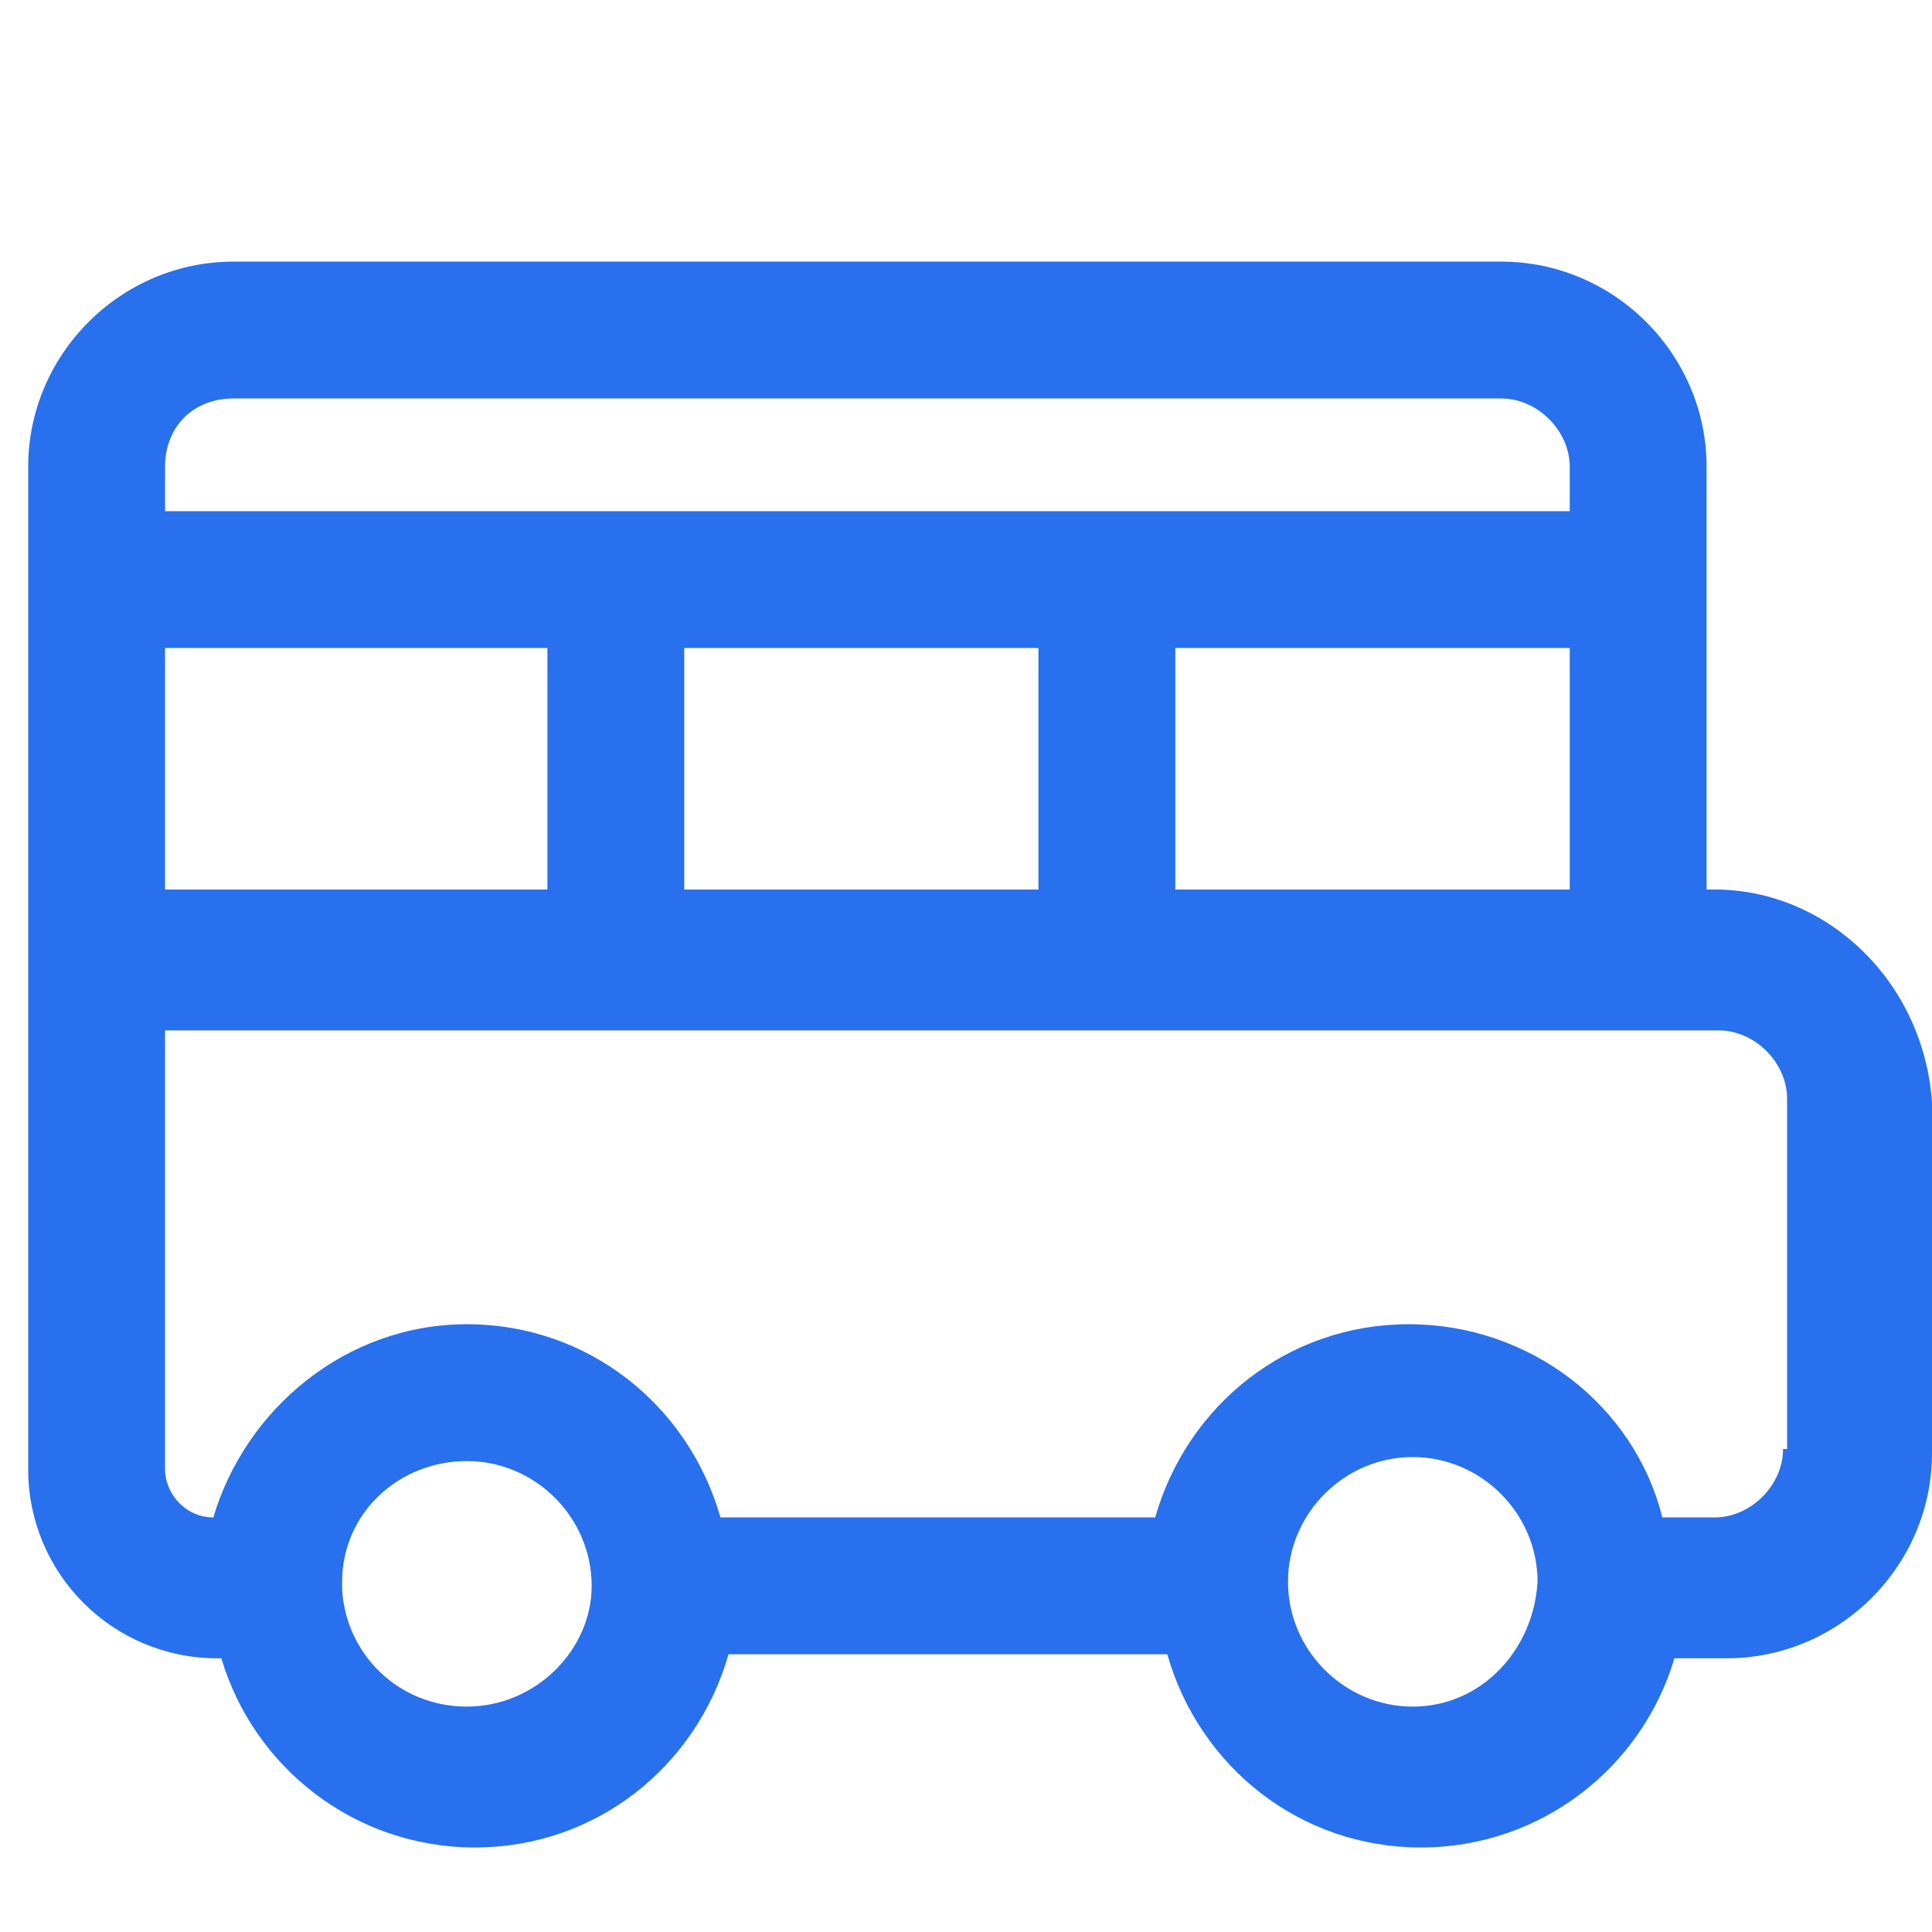
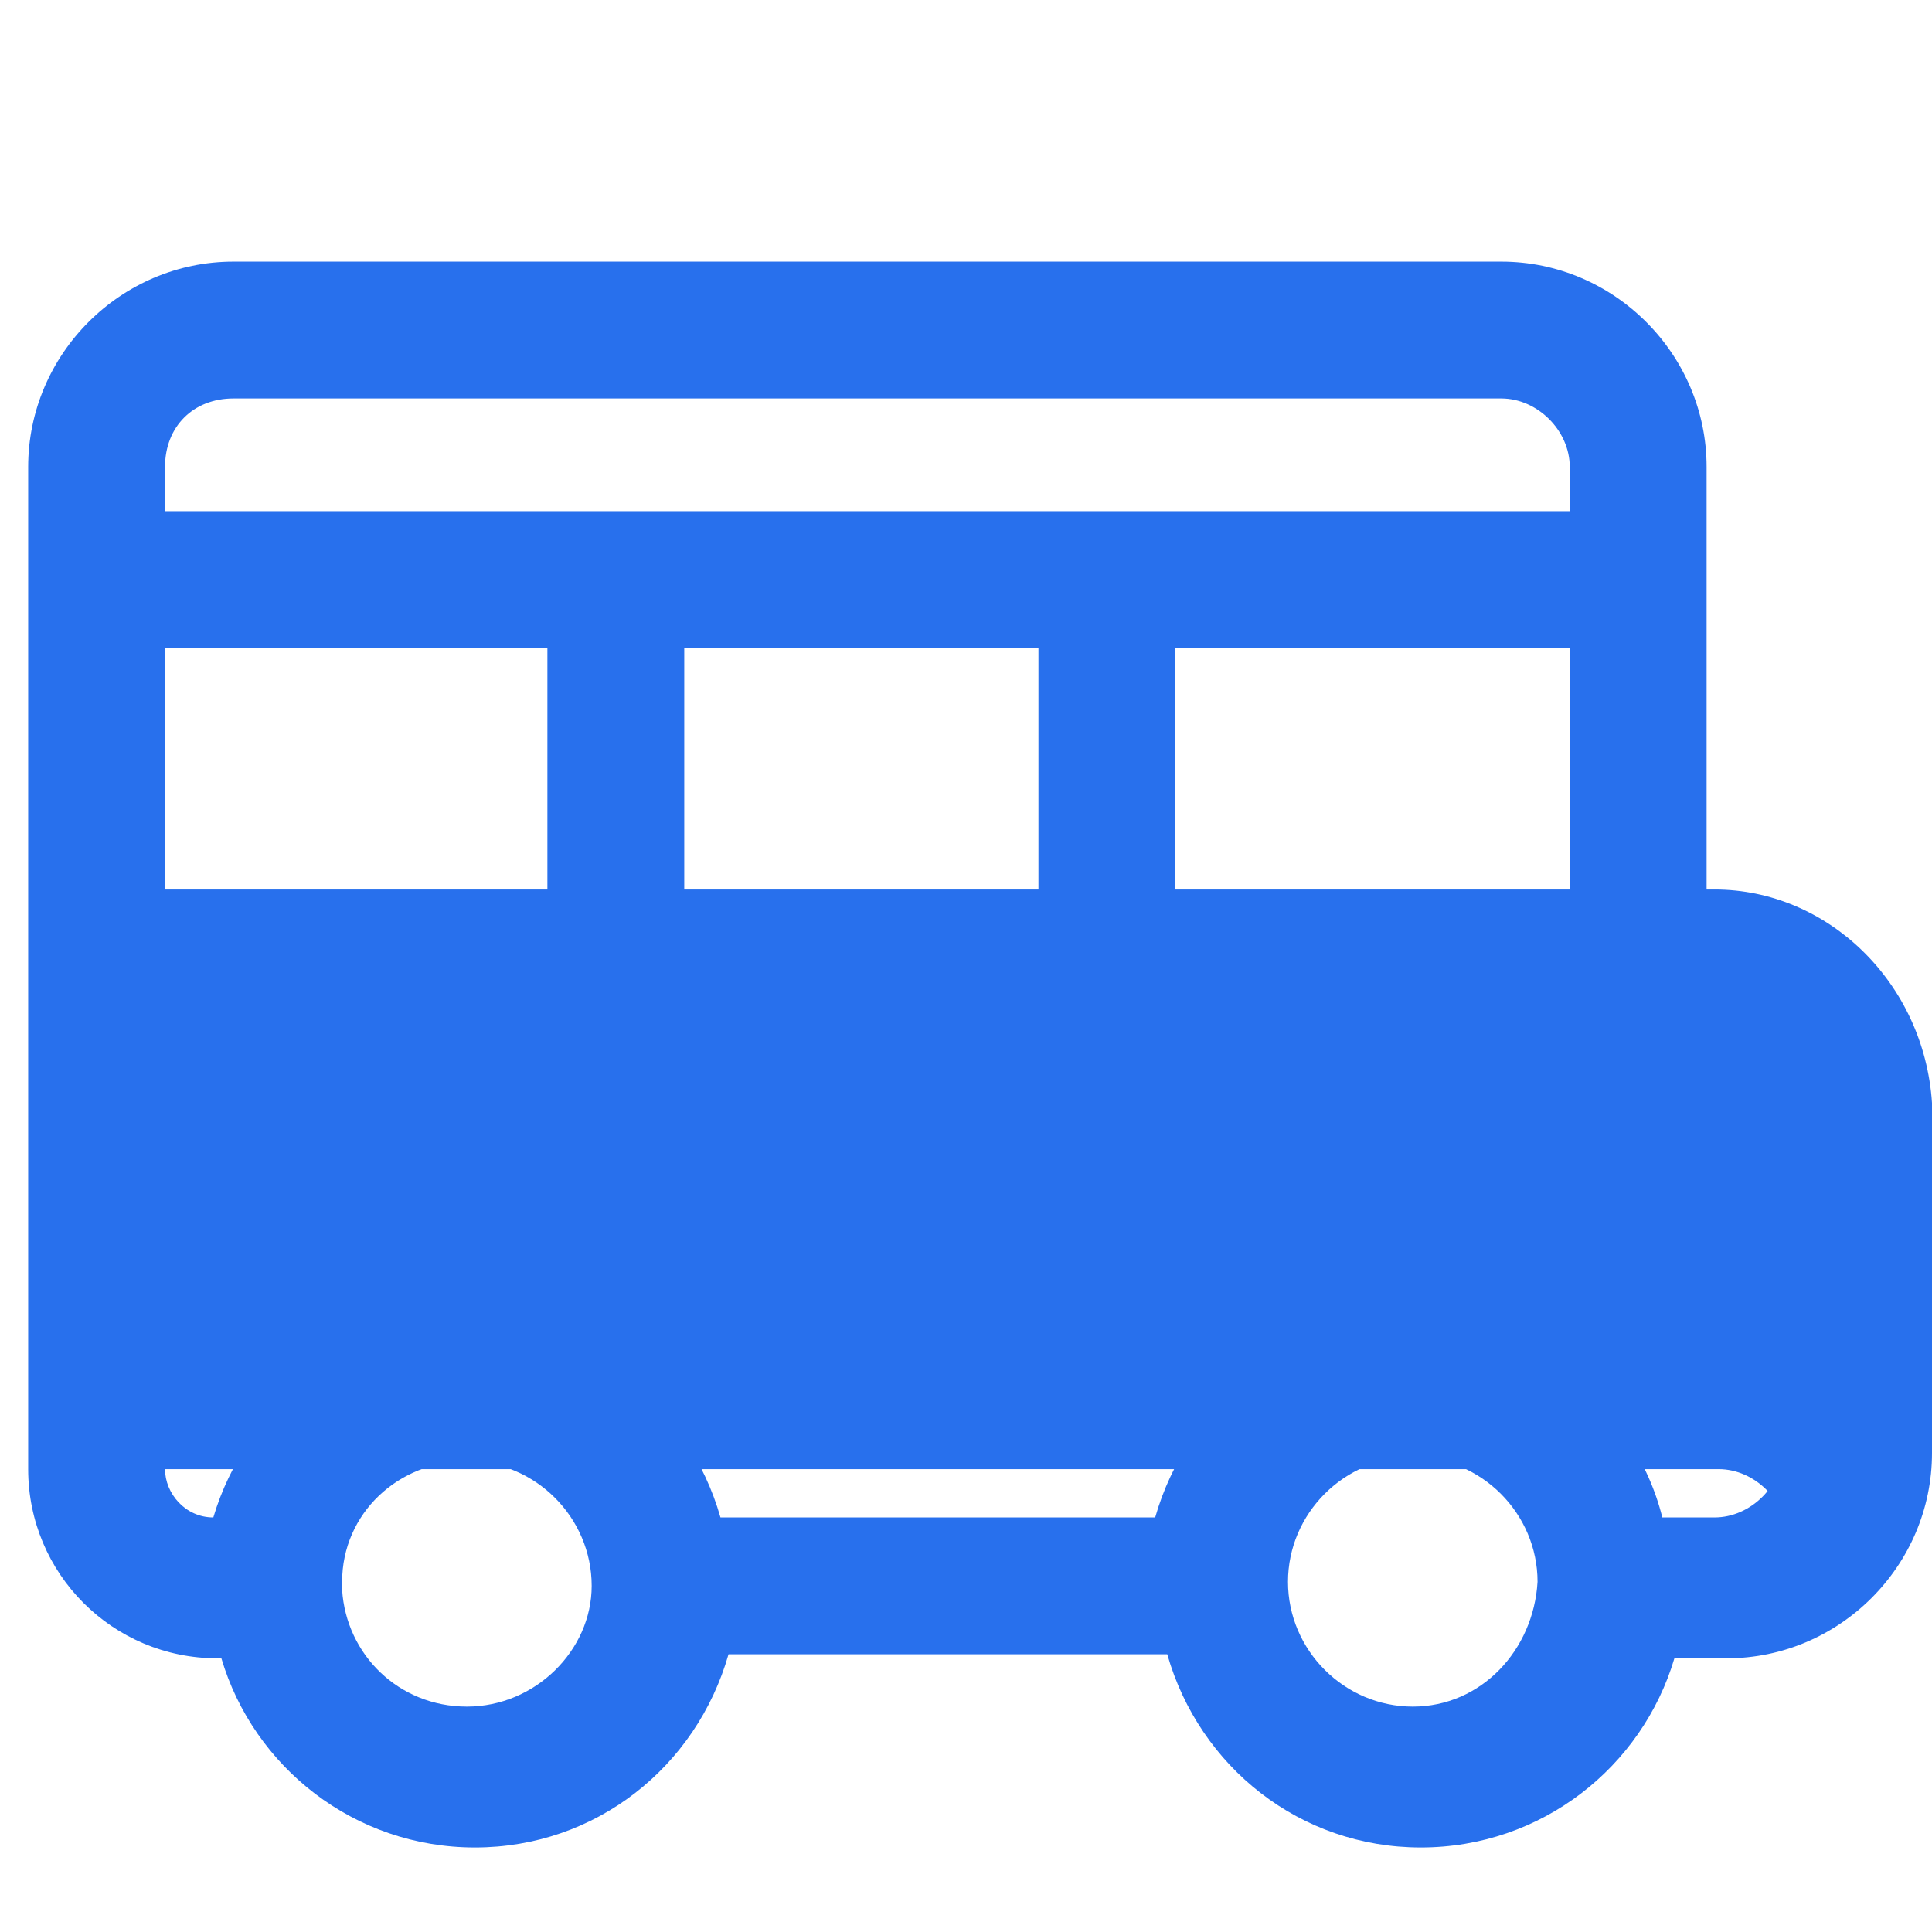
<svg xmlns="http://www.w3.org/2000/svg" viewBox="0 0 48 48">
-   <path fill="#2870ed" d="M42.6 22.1h-.2V11.6c0-2.8-2.3-5.1-5.1-5.1H5.8C3 6.5.7 8.8.7 11.6v24.9c0 2.6 2.1 4.7 4.7 4.7h.1c.8 2.7 3.3 4.7 6.3 4.7s5.5-2 6.3-4.8H29c.8 2.8 3.3 4.8 6.3 4.8s5.5-2 6.3-4.7h1.3c2.8 0 5.1-2.3 5.1-5.1v-8.7c-.2-3-2.6-5.3-5.4-5.3zm-13.4 0v-6H39v6h-9.8zm-25.1-6h9.5v6H4.1v-6zm12.9 0h8.8v6H17v-6zM5.8 9.9h31.5c.9 0 1.7.8 1.7 1.7v1.1H4.1v-1.1c0-1 .7-1.7 1.7-1.7zm5.8 32.5c-1.7 0-3-1.3-3.1-2.9v-.1-.1c0-1.7 1.4-3 3.1-3 1.7 0 3.1 1.4 3.1 3.1 0 1.6-1.4 3-3.1 3zm23.5 0c-1.7 0-3.1-1.4-3.1-3.1 0-1.7 1.4-3.1 3.1-3.1s3.1 1.4 3.1 3.1c-.1 1.7-1.4 3.1-3.1 3.1zm9.2-6.4c0 .9-.8 1.7-1.7 1.7h-1.3c-.7-2.8-3.3-4.8-6.3-4.8s-5.5 2-6.3 4.8H17.9c-.8-2.8-3.3-4.8-6.3-4.8S6.1 35 5.3 37.7c-.7 0-1.2-.6-1.2-1.2V25.6h38.6c.9 0 1.7.8 1.7 1.7V36z" style="fill: #2870ed;" />
+   <path fill="#2870ed" d="M42.6 22.1h-.2V11.6c0-2.8-2.3-5.1-5.1-5.1H5.8C3 6.5.7 8.8.7 11.6v24.9c0 2.6 2.1 4.7 4.7 4.7h.1c.8 2.7 3.3 4.7 6.3 4.7s5.5-2 6.3-4.8H29c.8 2.8 3.3 4.8 6.3 4.8s5.5-2 6.3-4.7h1.3c2.8 0 5.1-2.3 5.1-5.1v-8.7c-.2-3-2.6-5.3-5.4-5.3zm-13.4 0v-6H39v6h-9.8zm-25.1-6h9.5v6H4.1v-6zm12.9 0h8.8v6H17v-6zM5.8 9.9h31.5c.9 0 1.7.8 1.7 1.7v1.1H4.1v-1.1c0-1 .7-1.7 1.7-1.7zm5.8 32.5c-1.7 0-3-1.3-3.1-2.9v-.1-.1c0-1.7 1.4-3 3.1-3 1.7 0 3.1 1.4 3.1 3.1 0 1.6-1.4 3-3.1 3zm23.5 0c-1.7 0-3.1-1.4-3.1-3.1 0-1.7 1.4-3.1 3.1-3.1s3.1 1.4 3.1 3.1c-.1 1.7-1.4 3.1-3.1 3.1zm9.2-6.4c0 .9-.8 1.7-1.7 1.7h-1.3c-.7-2.8-3.3-4.8-6.3-4.8s-5.5 2-6.3 4.8H17.9c-.8-2.8-3.3-4.8-6.3-4.8S6.1 35 5.3 37.7c-.7 0-1.2-.6-1.2-1.2h38.6c.9 0 1.7.8 1.7 1.7V36z" style="fill: #2870ed;" />
</svg>